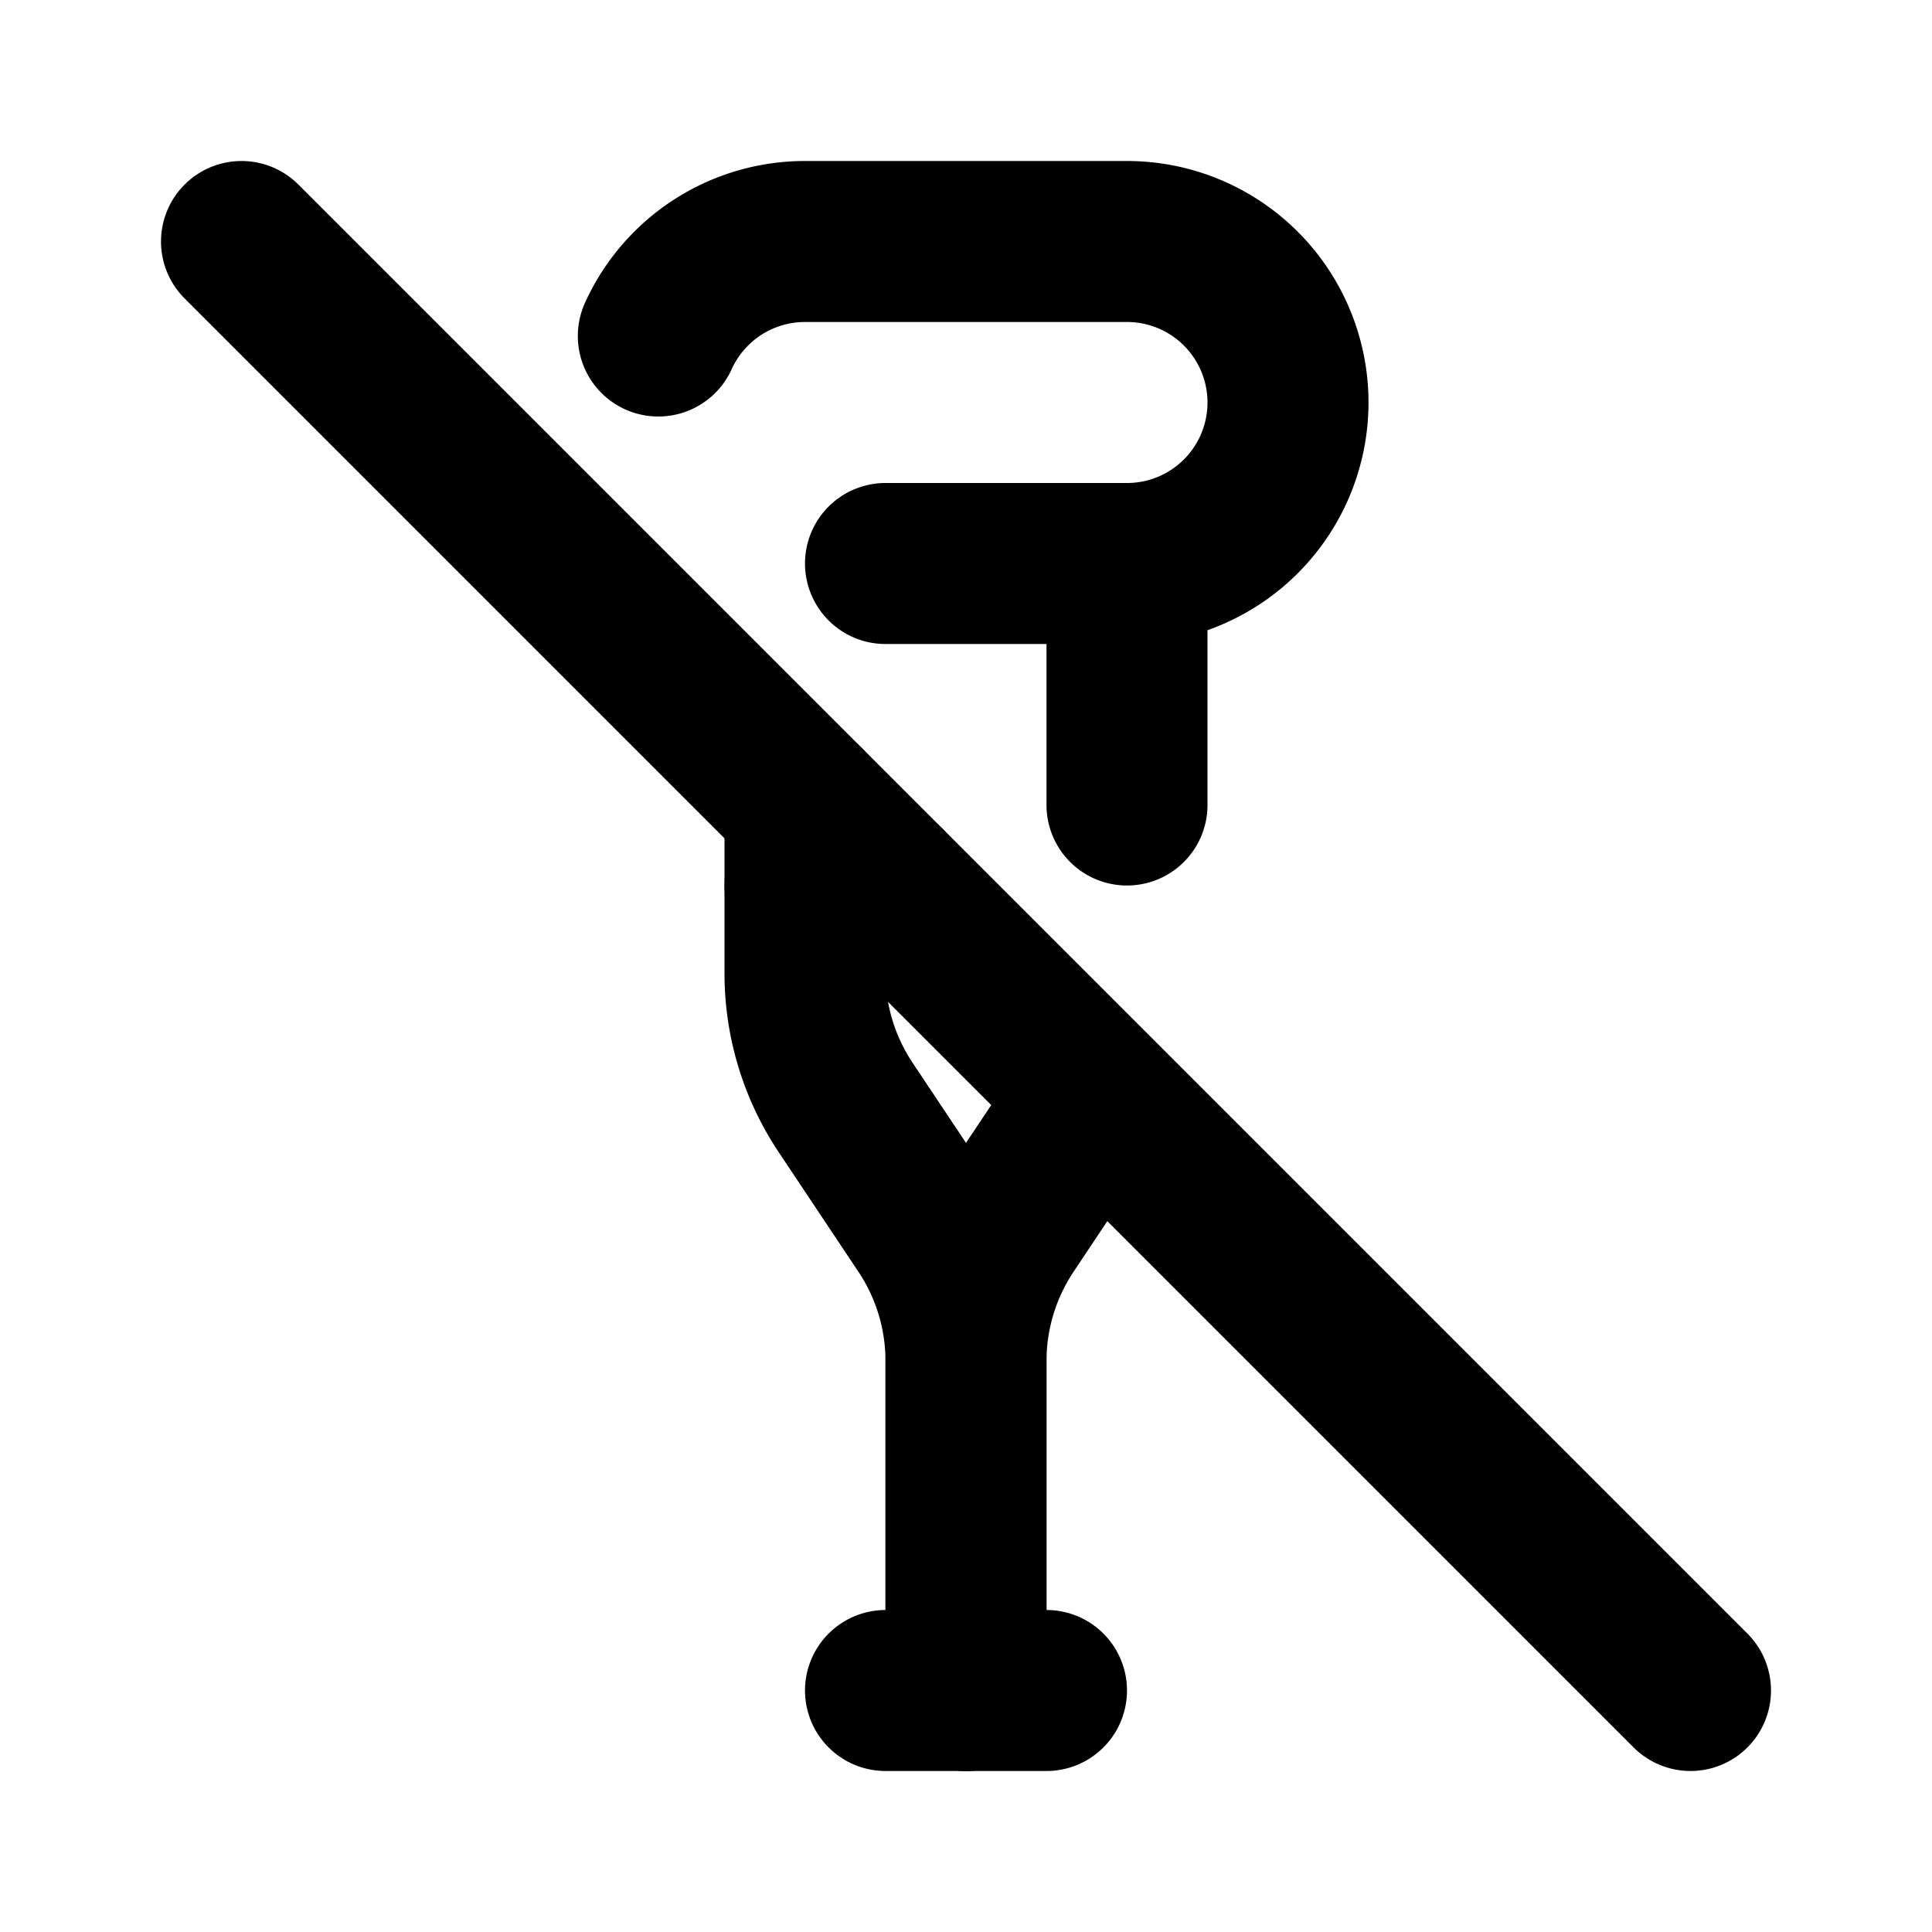
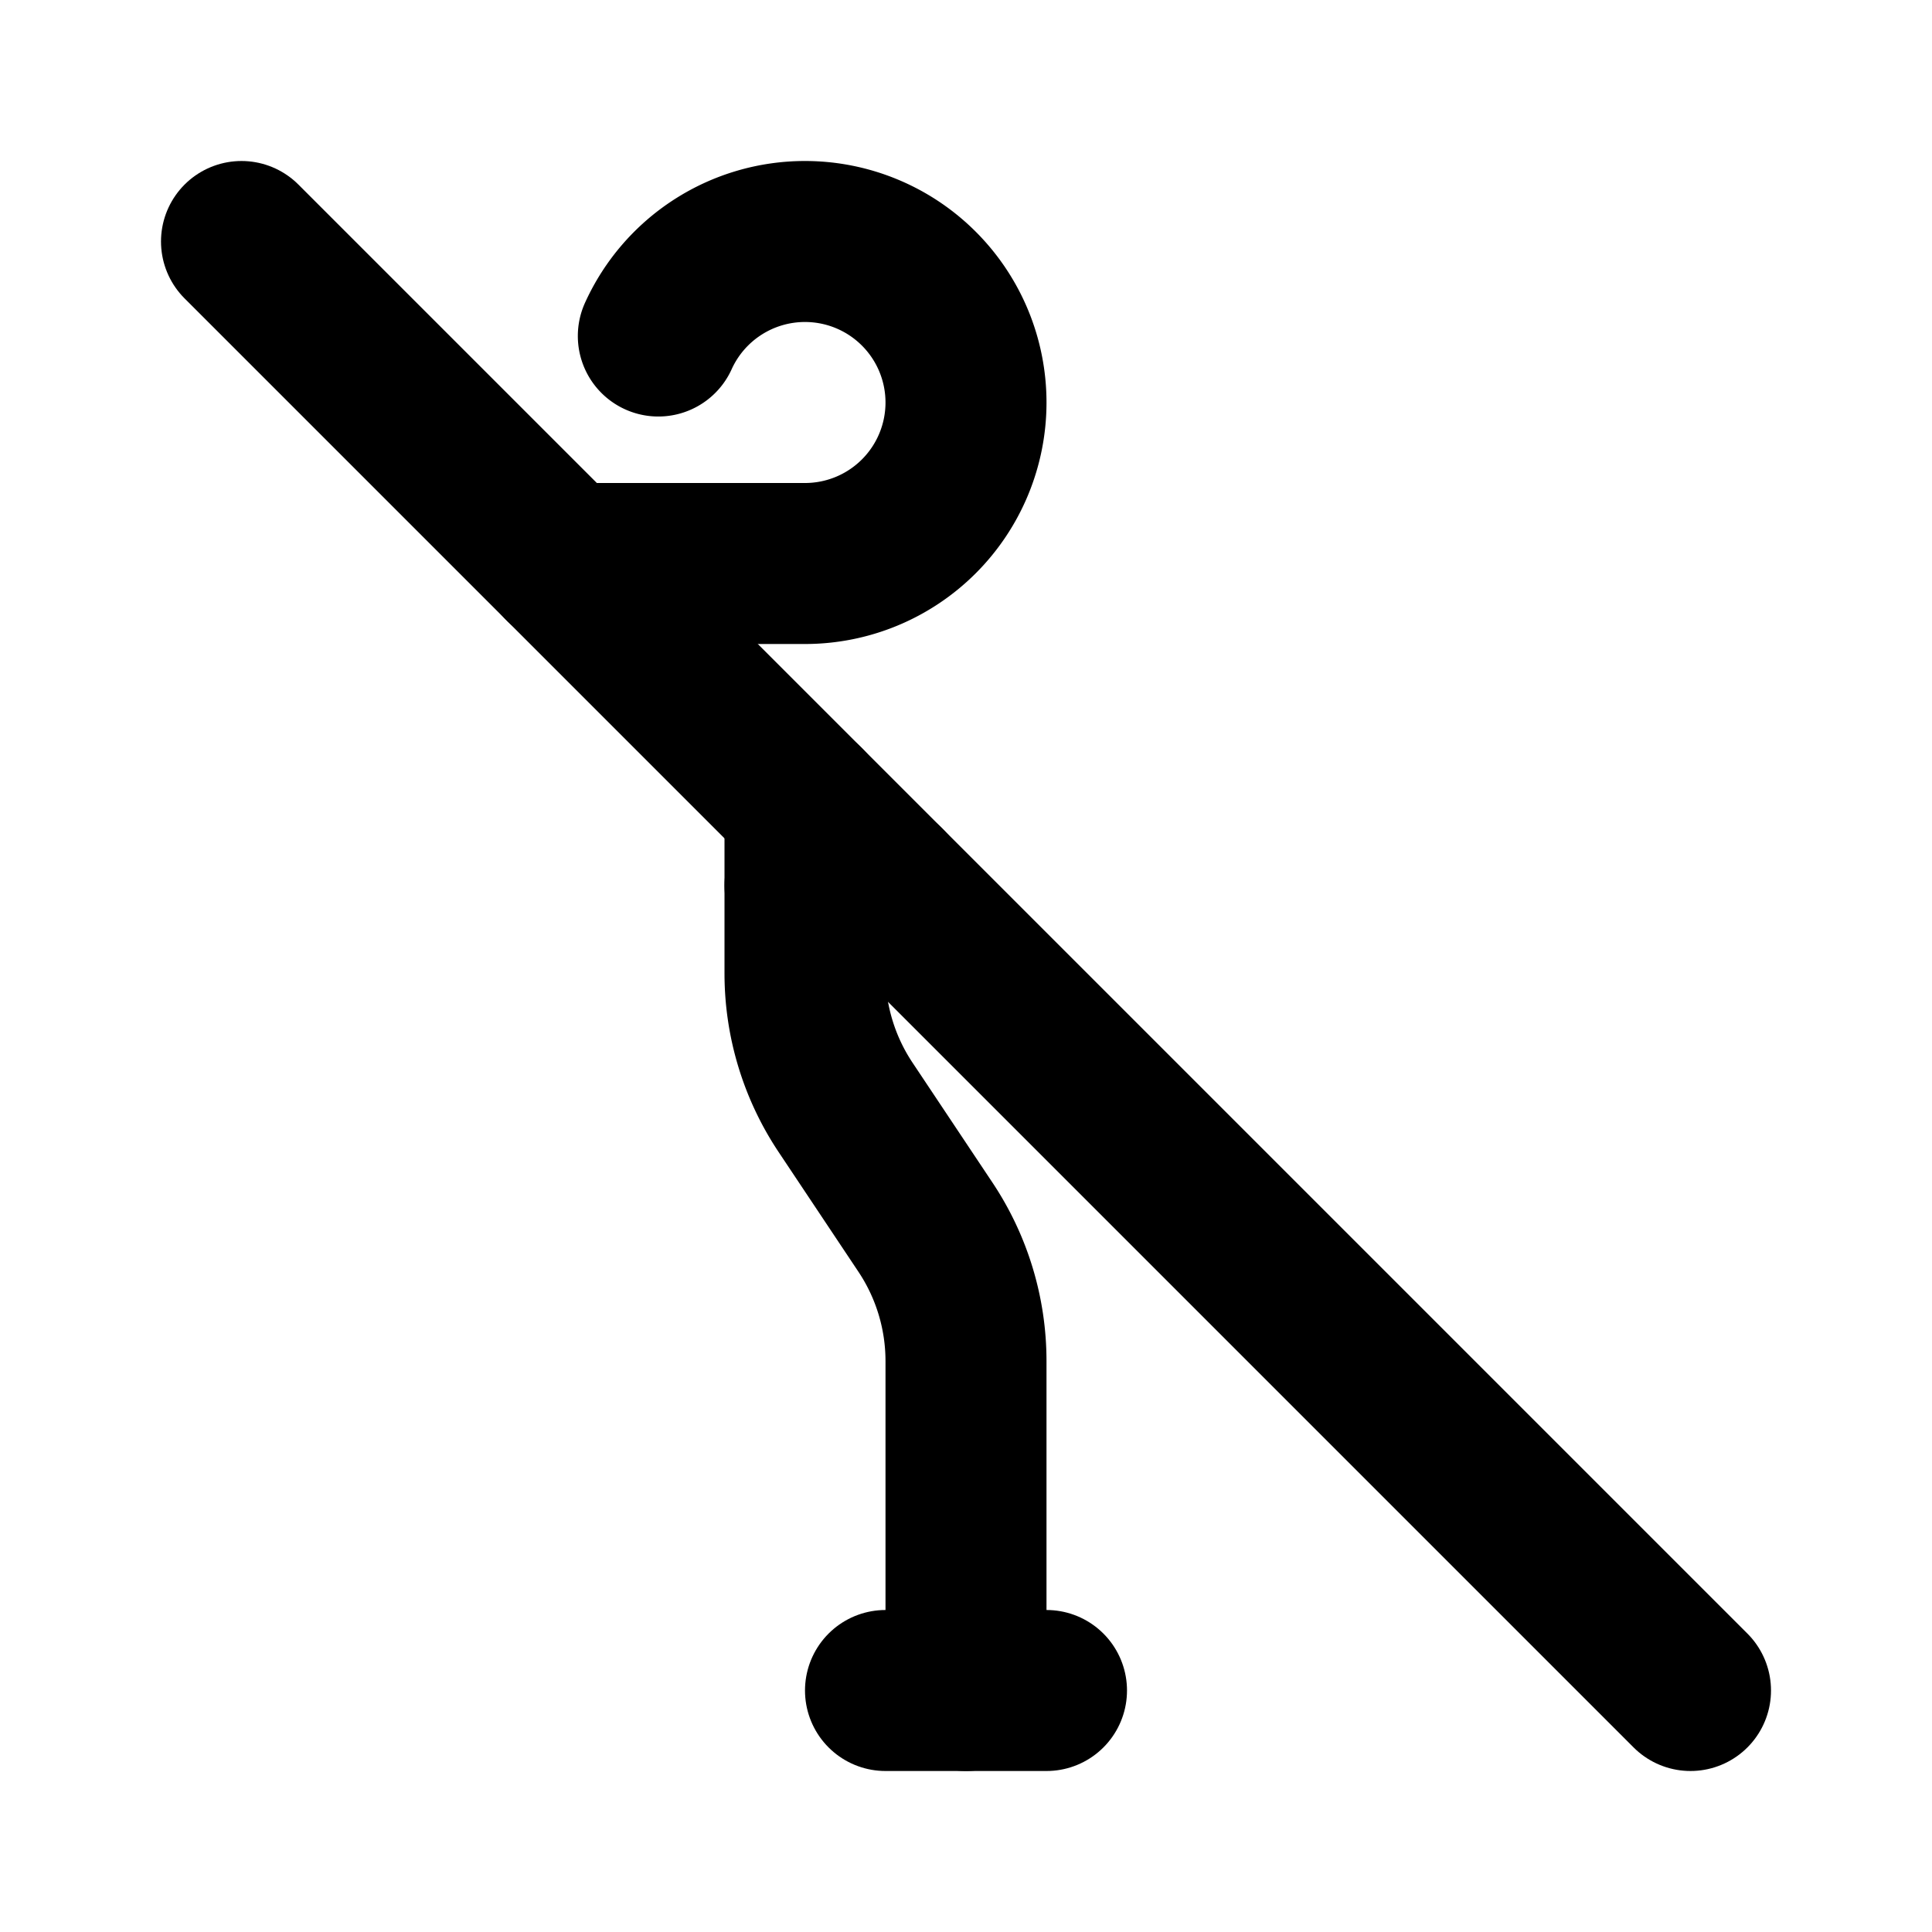
<svg xmlns="http://www.w3.org/2000/svg" class="icon icon-tabler icon-tabler-crutches-off" width="24" height="24" viewBox="0 0 24 24" stroke-width="2" stroke="currentColor" fill="none" stroke-linecap="round" stroke-linejoin="round">
  <desc>Download more icon variants from https://tabler-icons.io/i/crutches-off</desc>
  <path stroke="none" d="M0 0h24v24H0z" fill="none" />
-   <path d="M8.178 4.174a2 2 0 0 1 1.822 -1.174h4a2 2 0 1 1 0 4h-3" />
+   <path d="M8.178 4.174a2 2 0 0 1 1.822 -1.174a2 2 0 1 1 0 4h-3" />
  <path d="M11 21h2" />
-   <path d="M12 21v-4.092a3 3 0 0 1 .504 -1.664l.992 -1.488a3 3 0 0 0 .097 -.155m.407 -3.601v-3" />
  <path d="M12 21v-4.092a3 3 0 0 0 -.504 -1.664l-.992 -1.488a3 3 0 0 1 -.504 -1.664v-2.092" />
  <path d="M10 11h1" />
  <path d="M3 3l18 18" />
</svg>